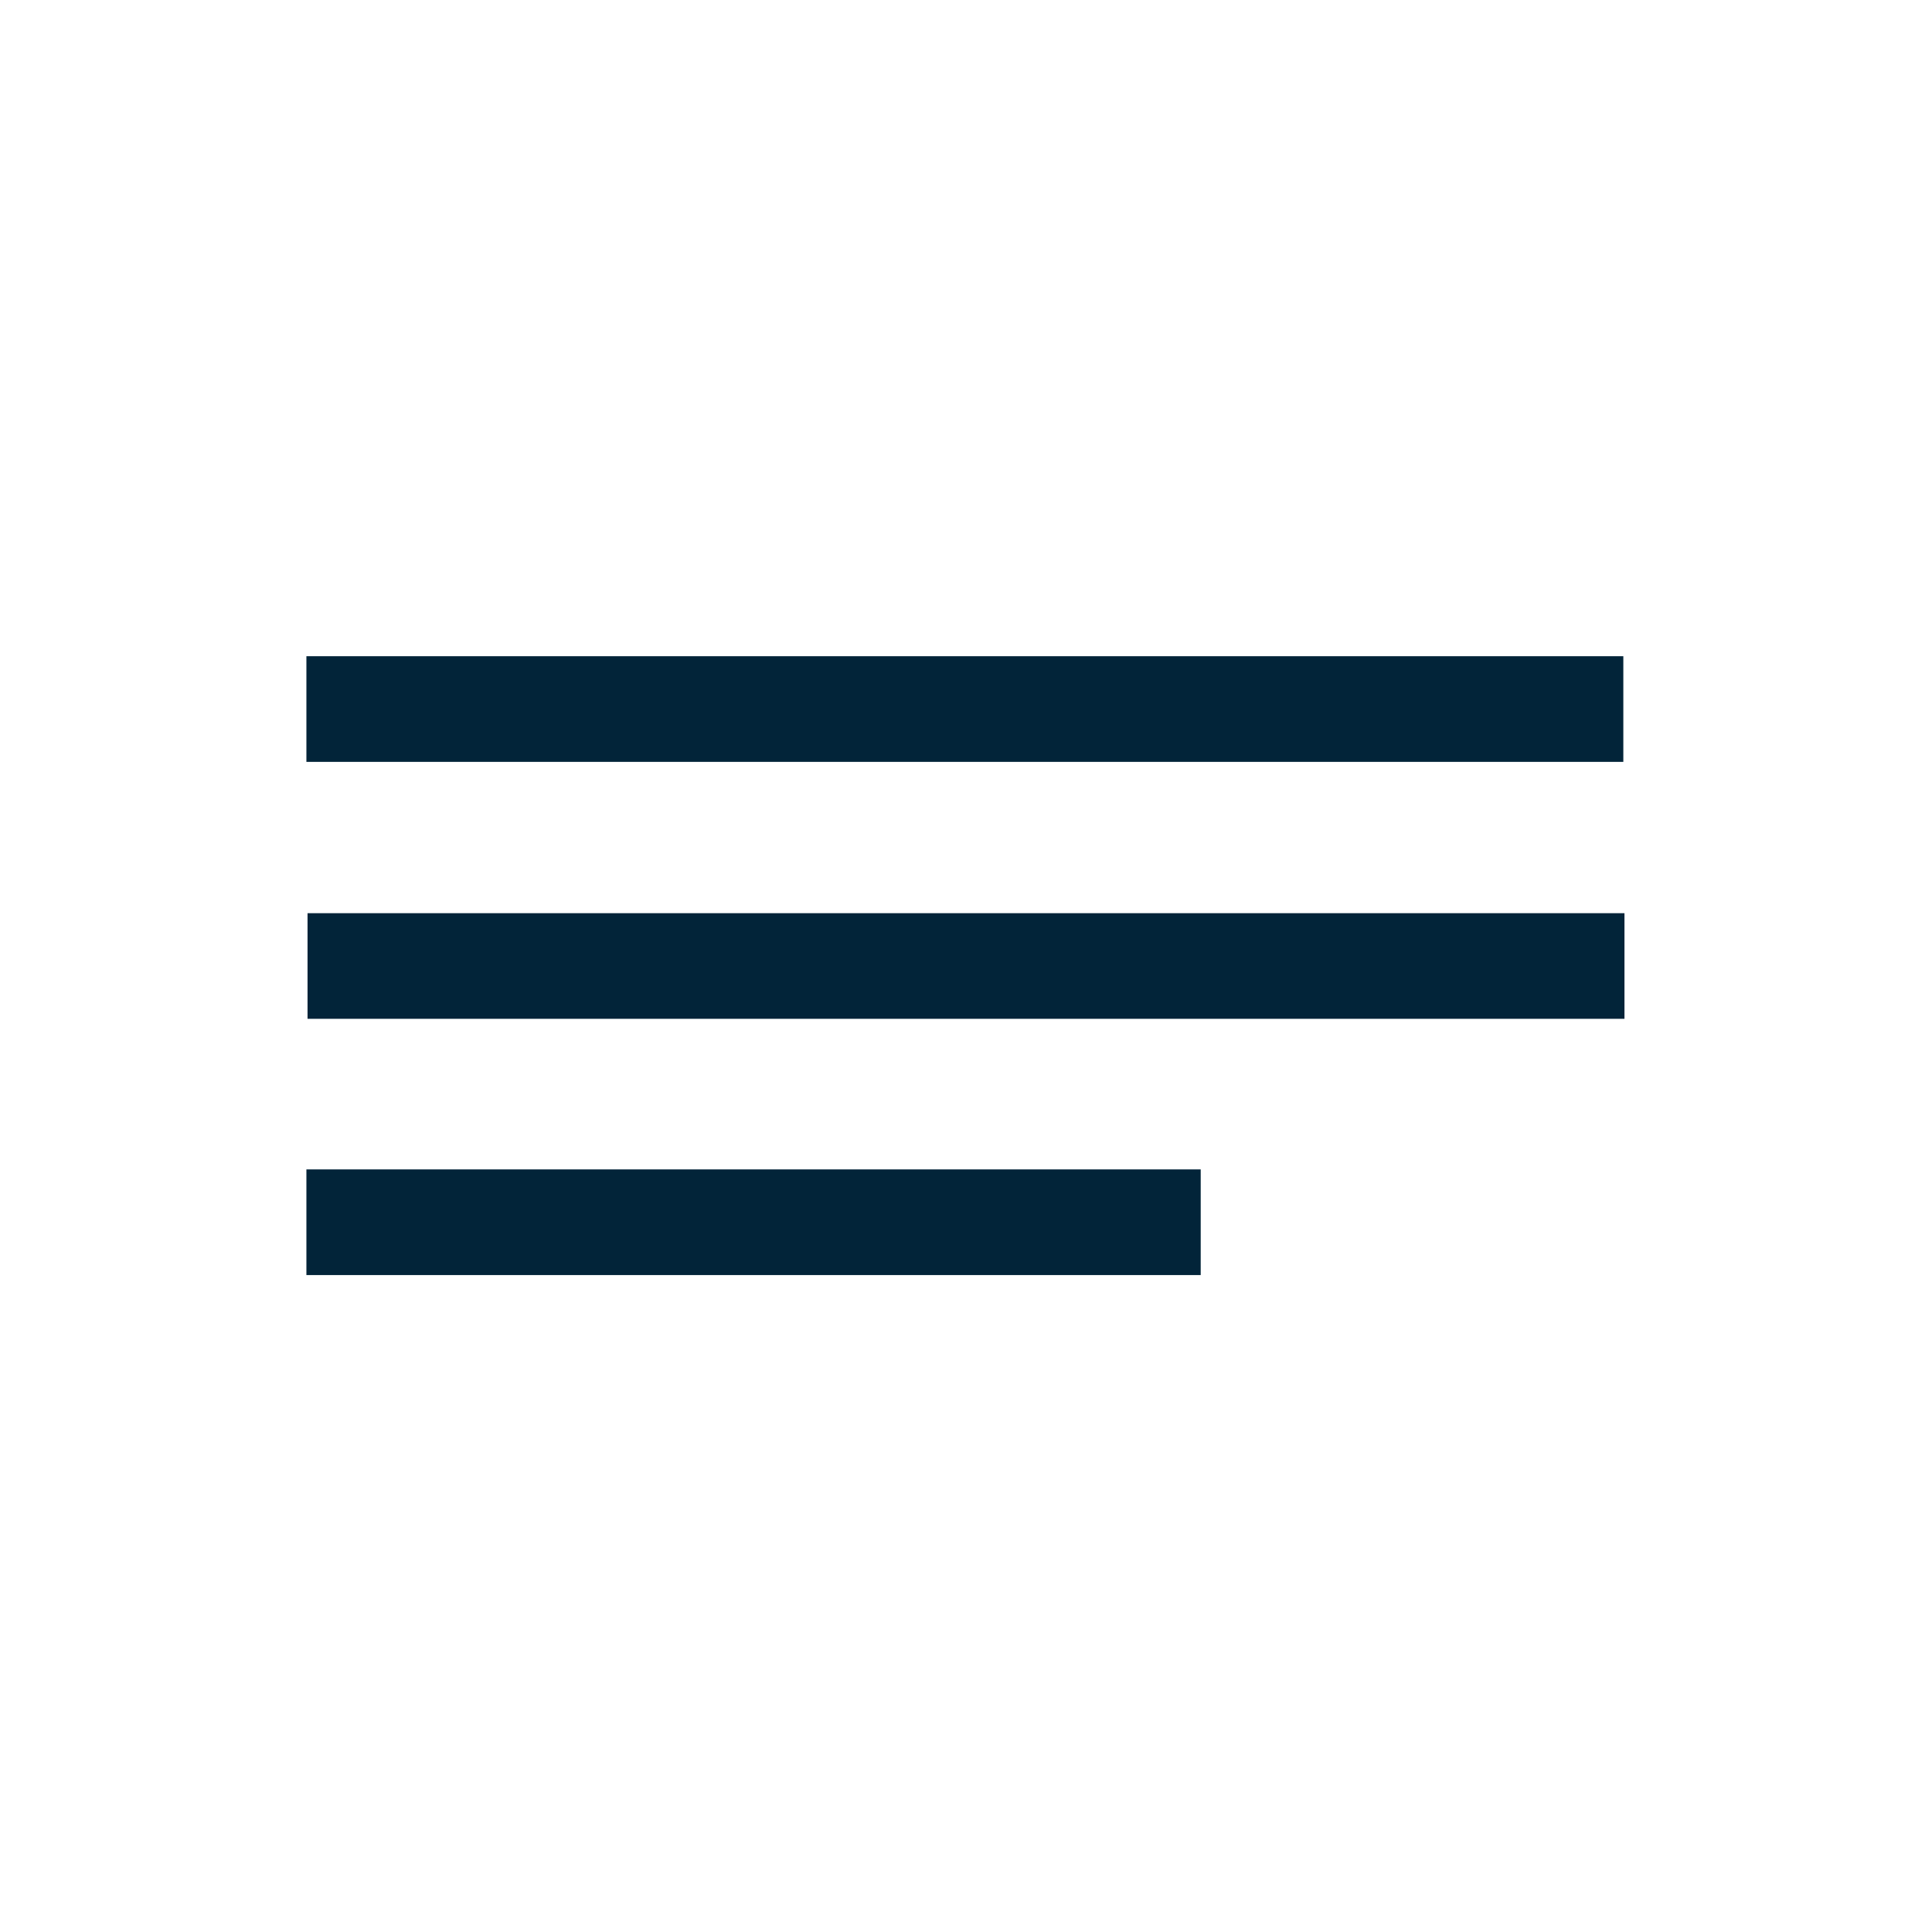
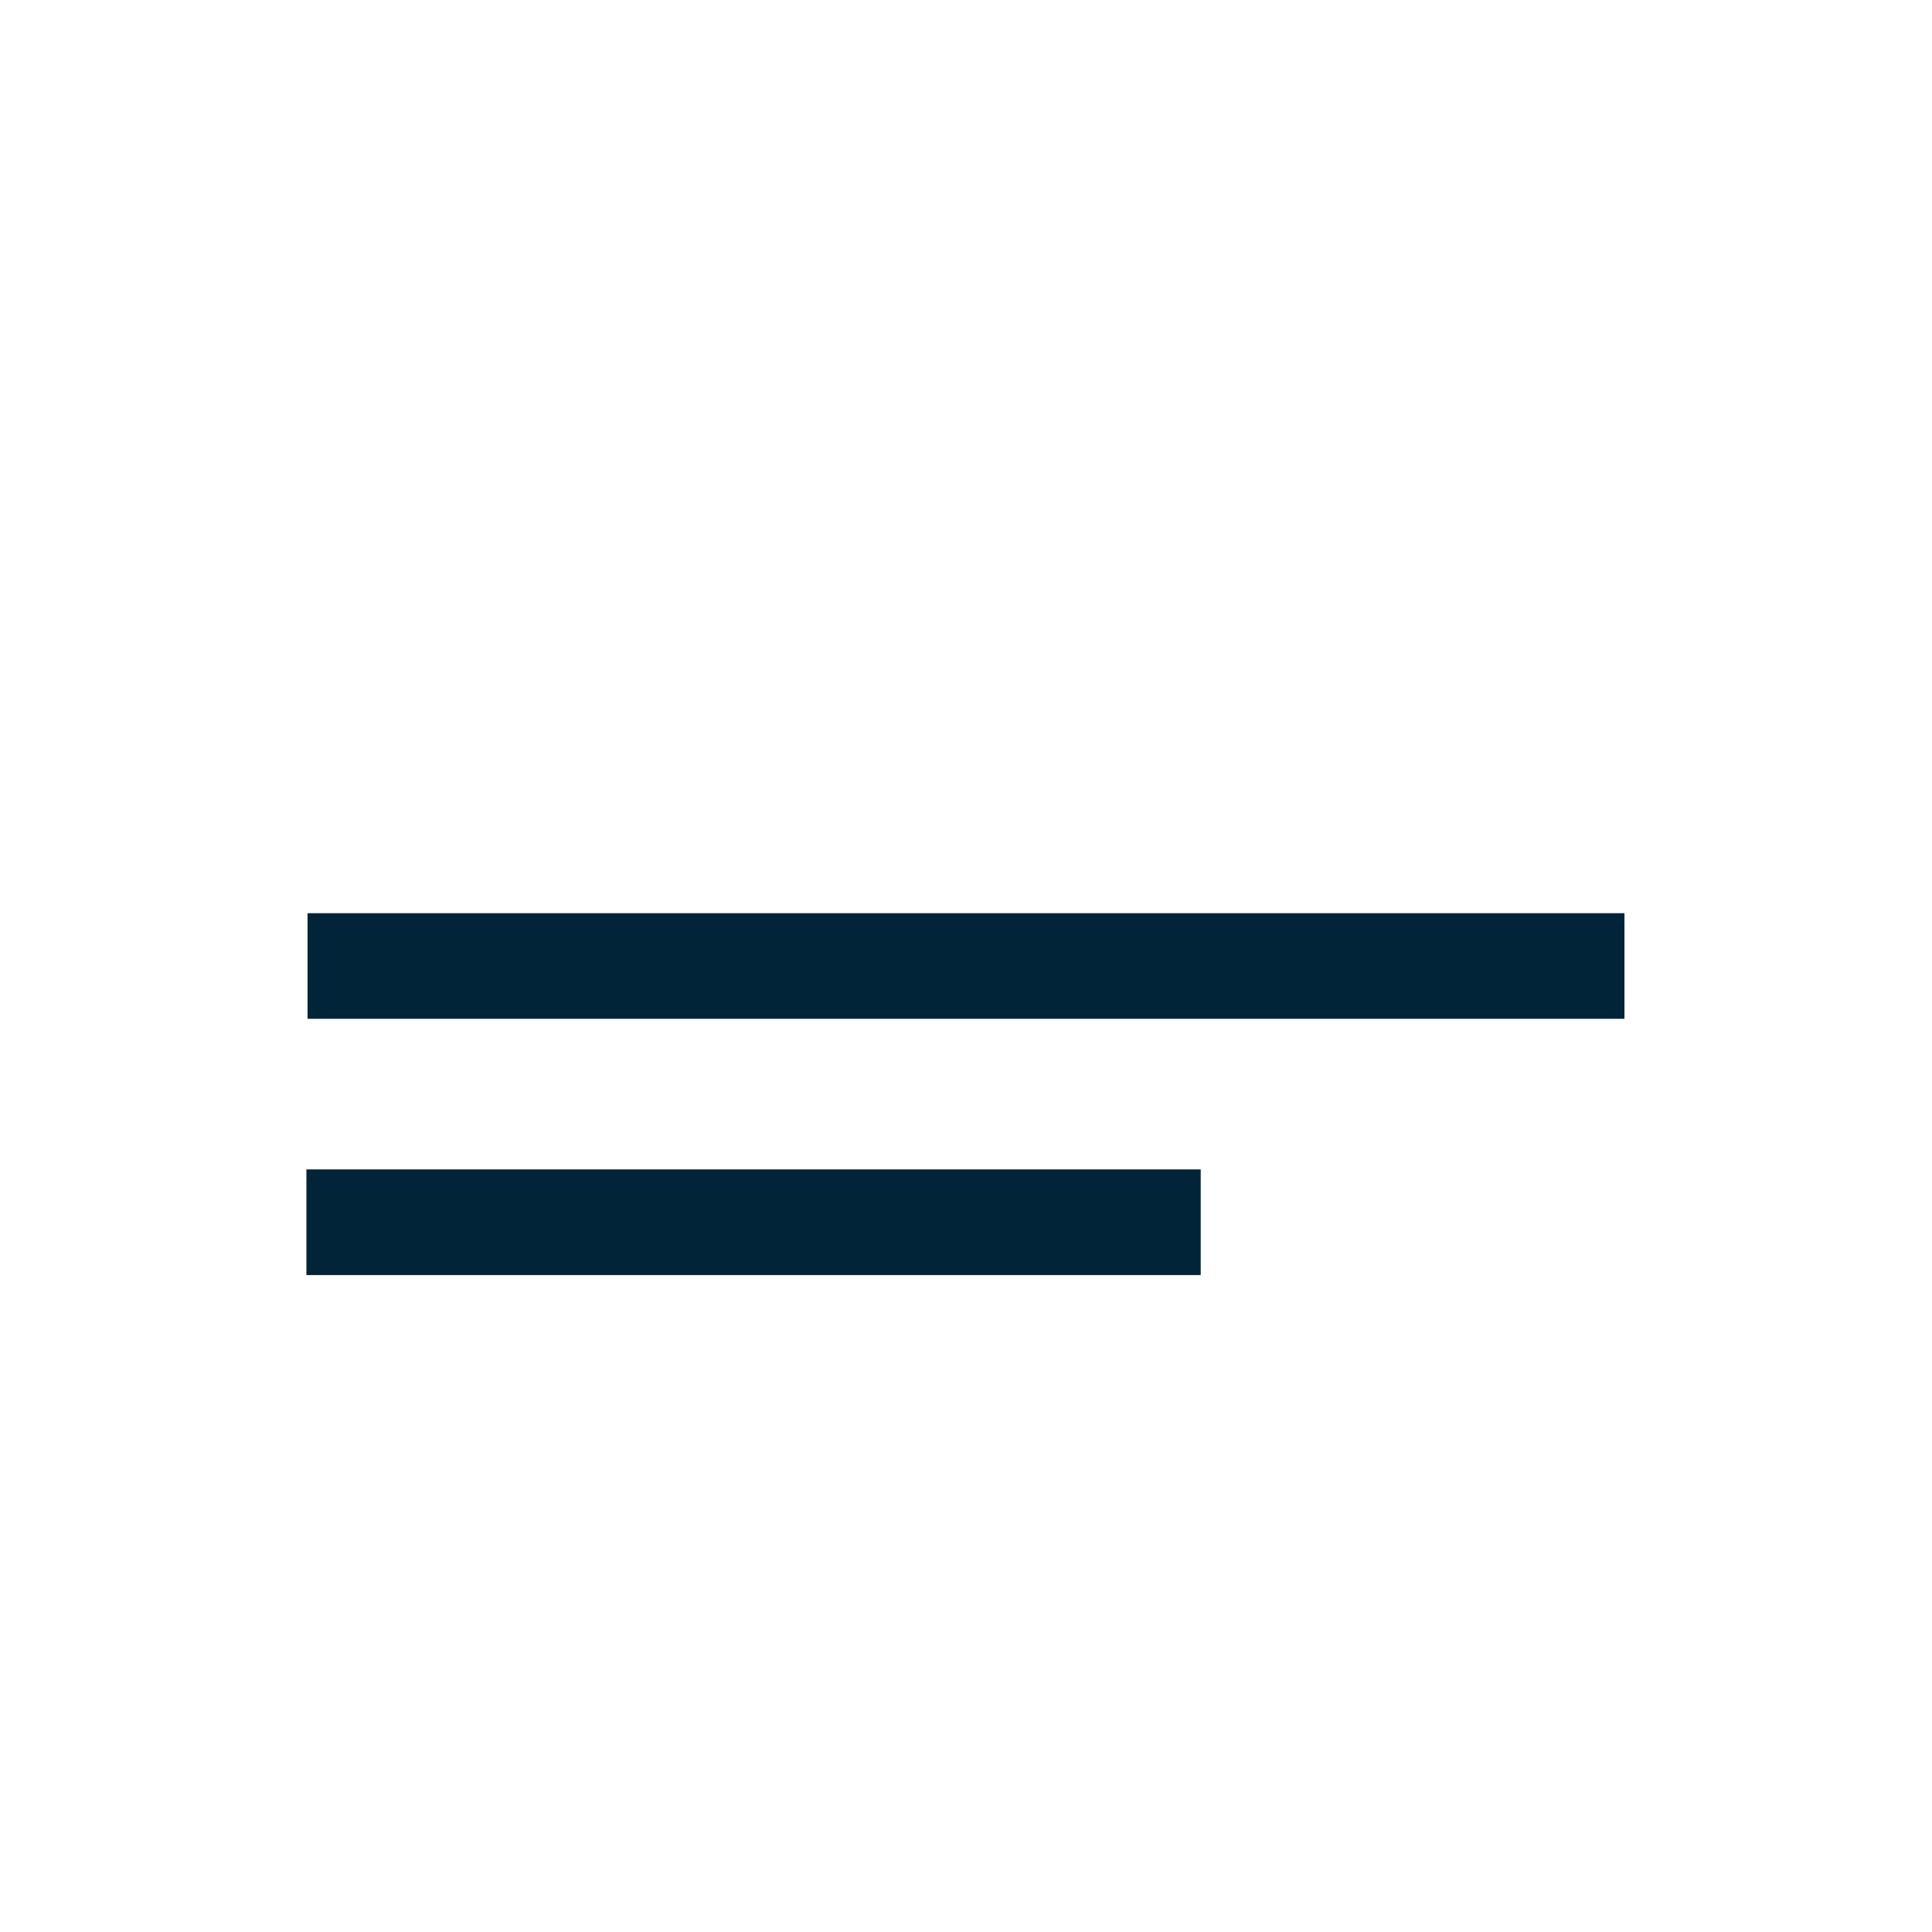
<svg xmlns="http://www.w3.org/2000/svg" id="Layer_1" x="0px" y="0px" width="512px" height="512px" viewBox="0 0 512 512" style="enable-background:new 0 0 512 512;" xml:space="preserve">
  <style type="text/css">
	.st0{fill:#022439;}
</style>
-   <path class="st0" d="M430.5,242v28h-349v-28H430.5z M81.2,337.9h237v-28h-237C81.2,309.9,81.2,337.9,81.2,337.9z M430.2,173.9h-349  v28h349V173.9z" />
+   <path class="st0" d="M430.5,242v28h-349v-28H430.5z M81.2,337.9h237v-28h-237C81.2,309.9,81.2,337.9,81.2,337.9z M430.2,173.9h-349  v28V173.9z" />
</svg>